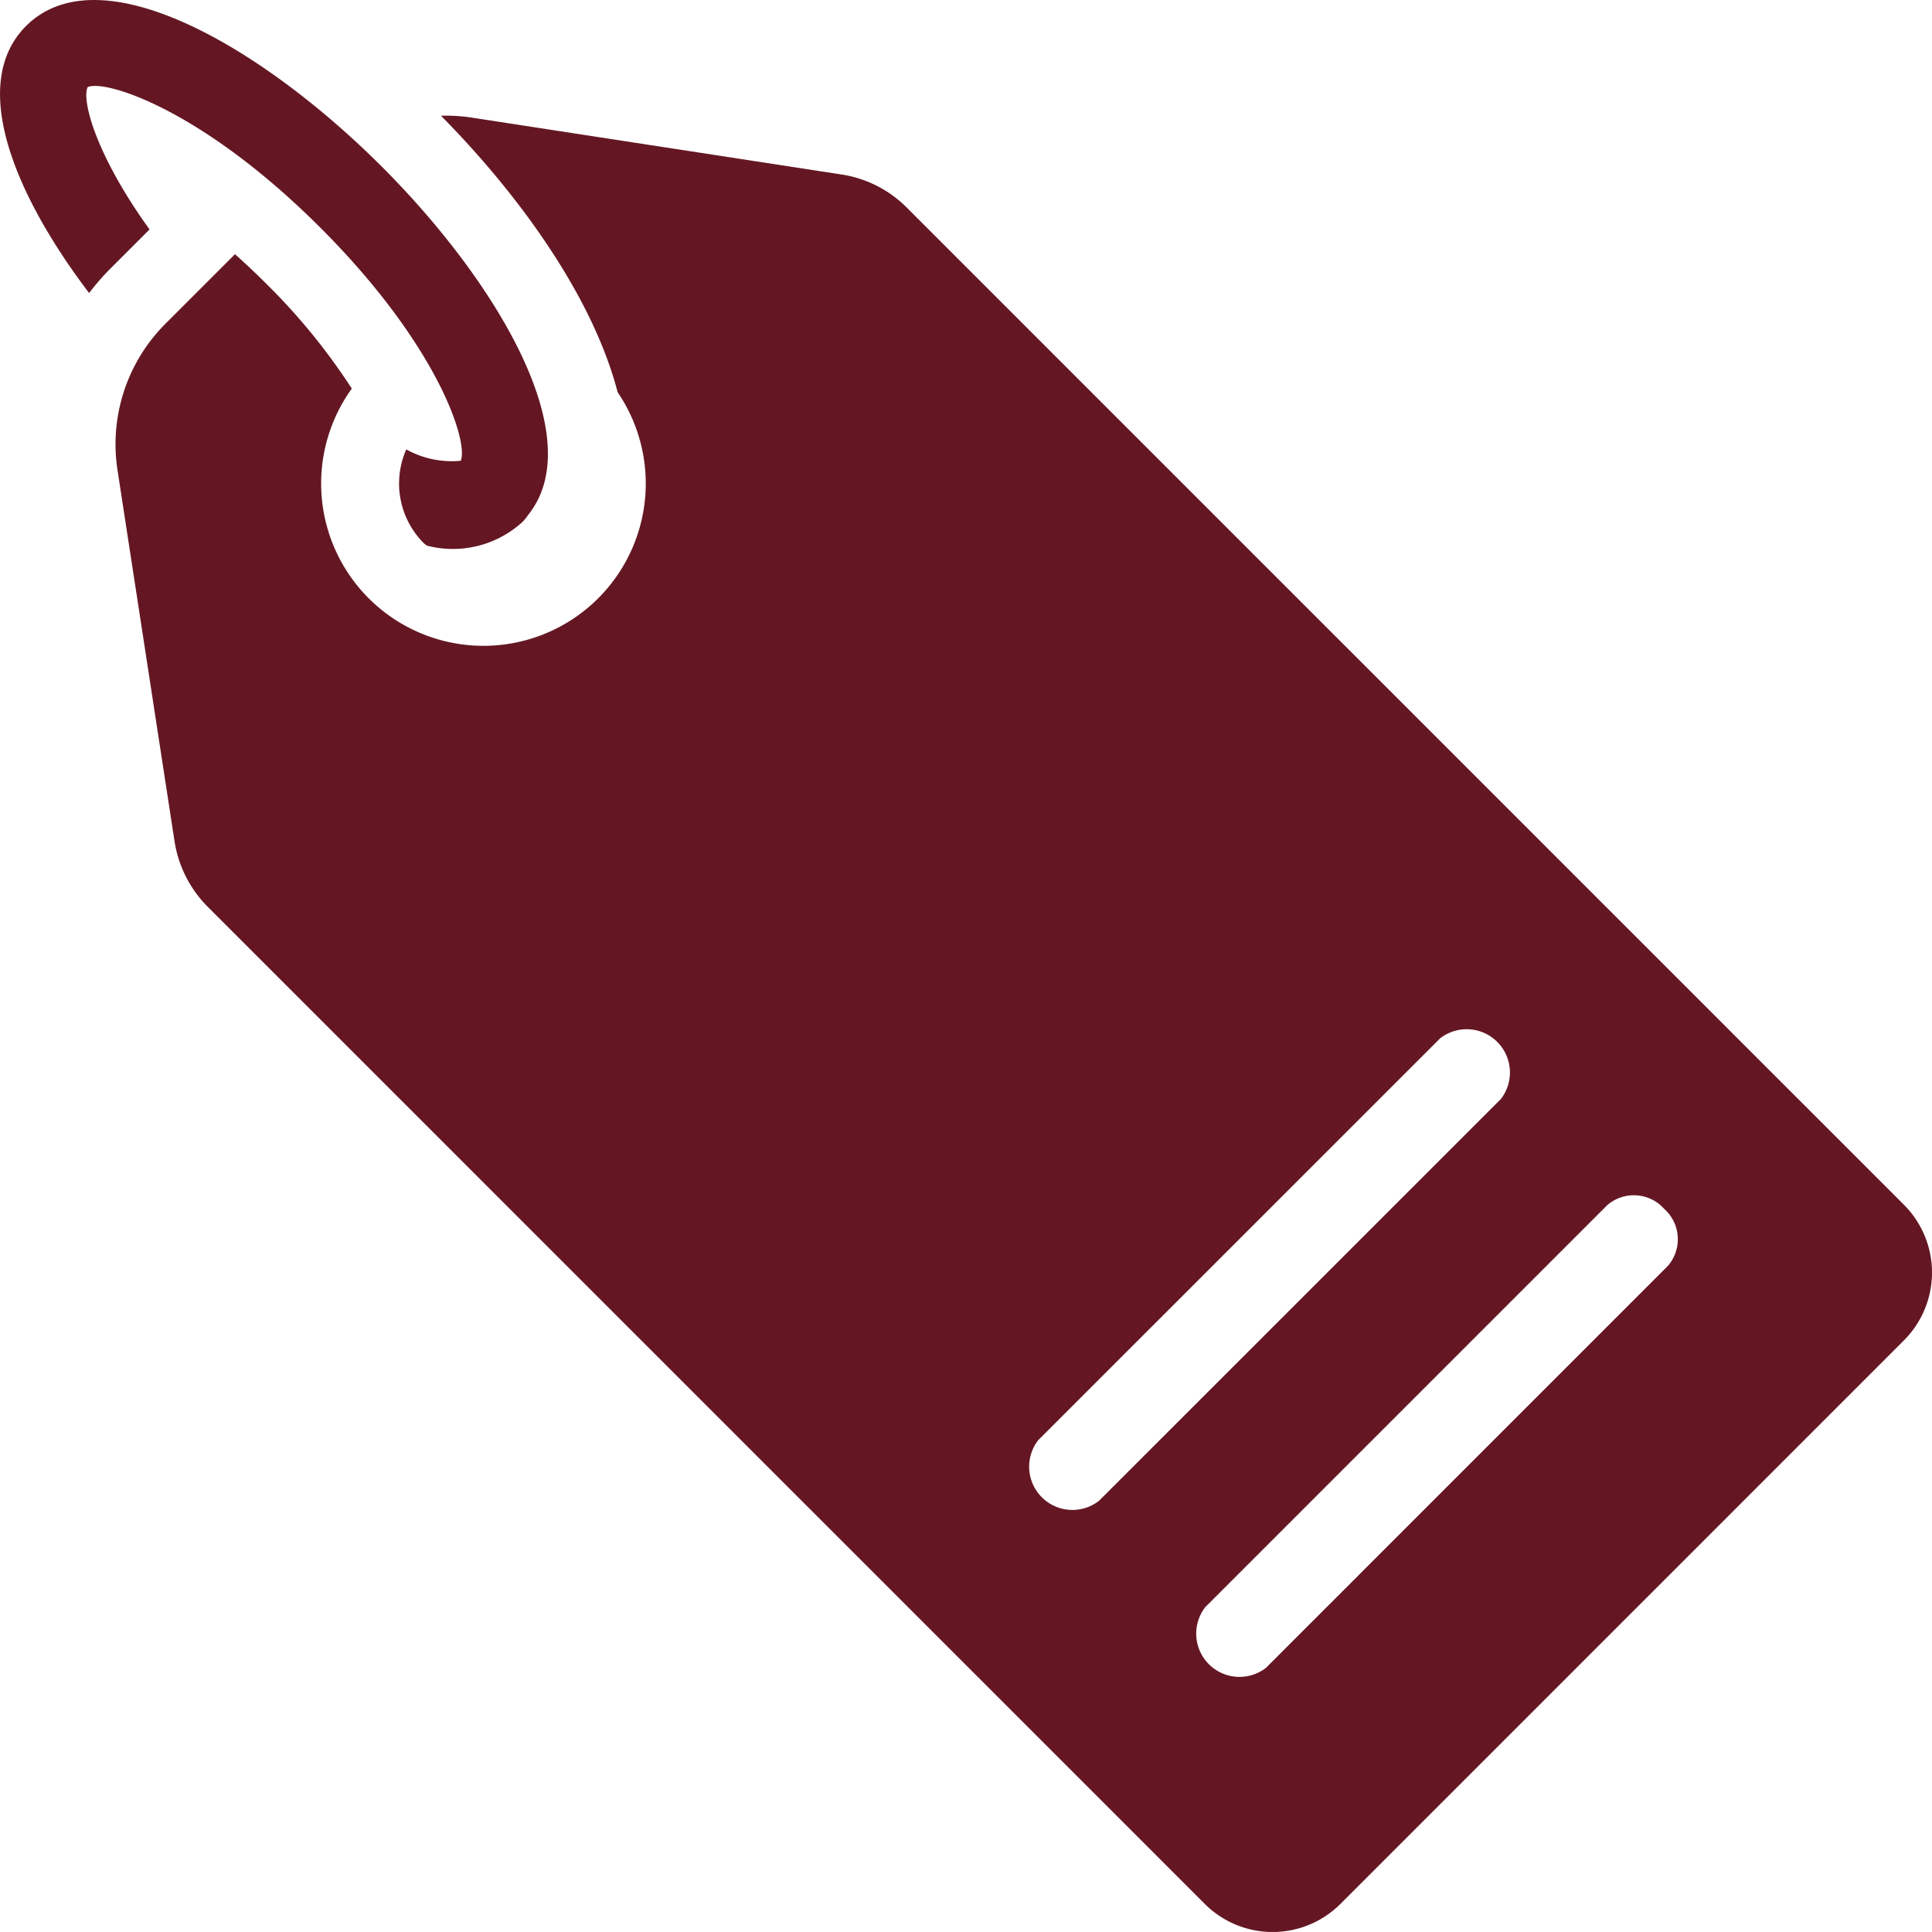
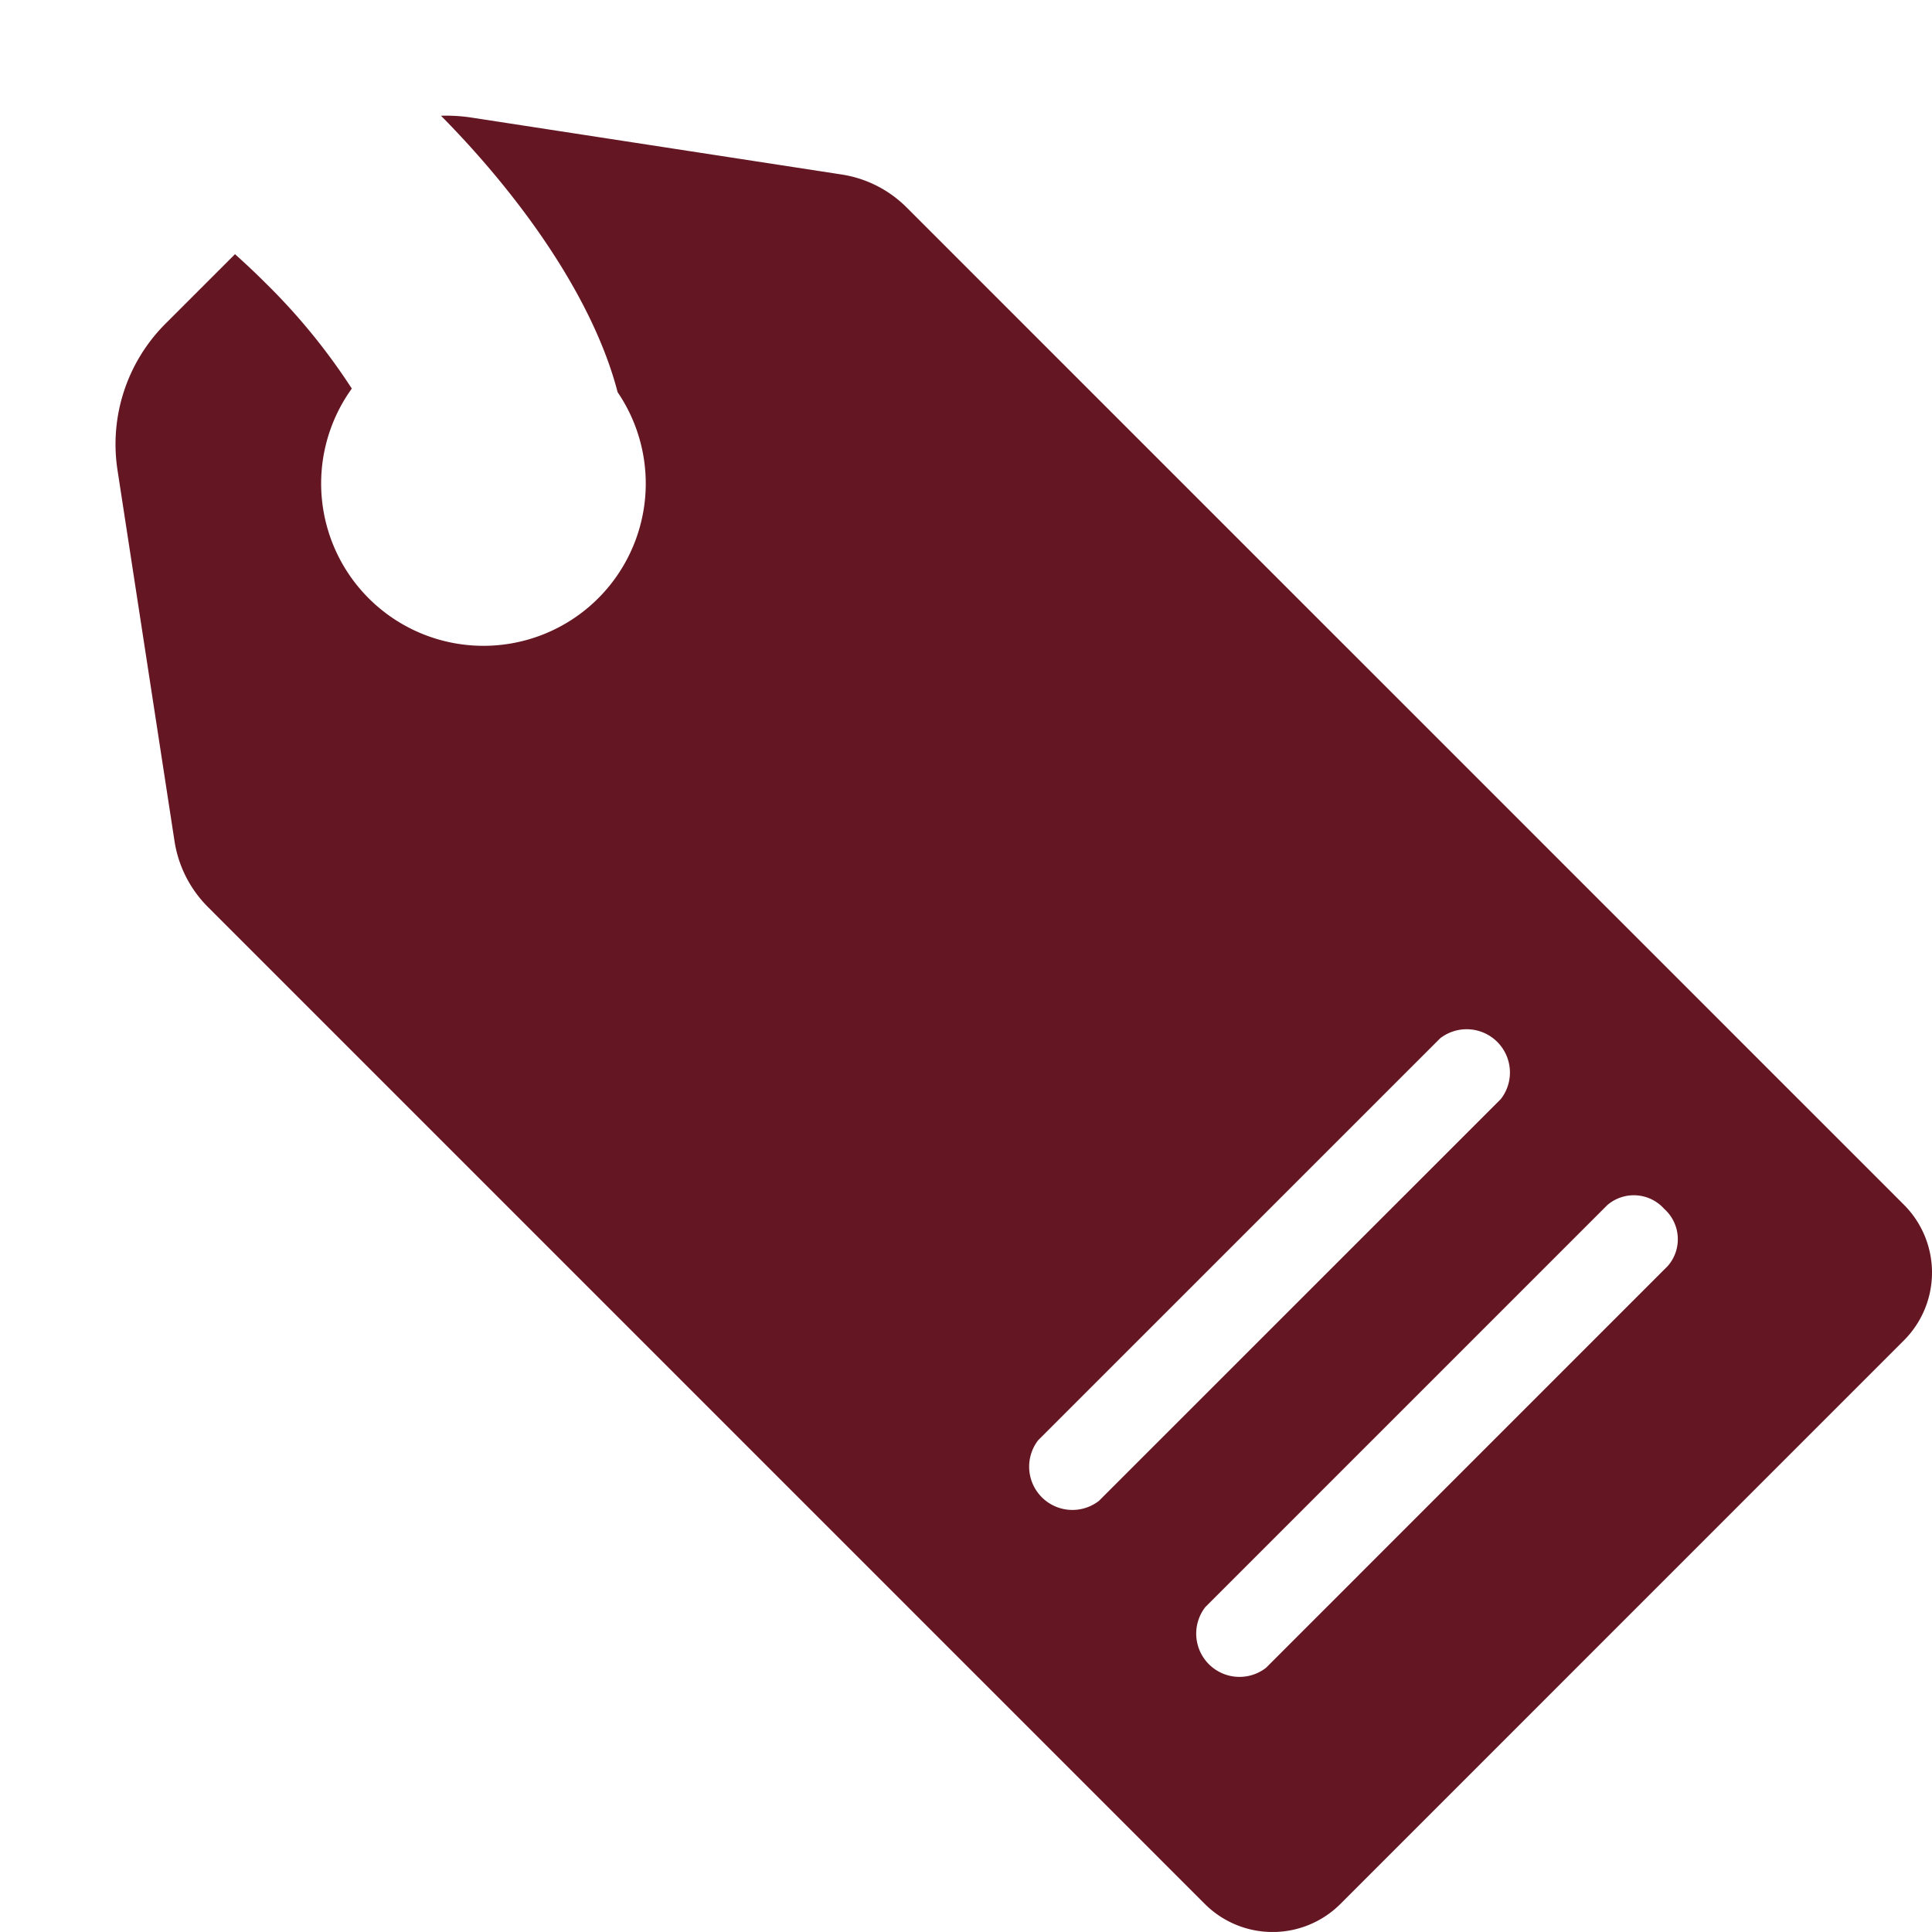
<svg xmlns="http://www.w3.org/2000/svg" width="69.387" height="69.386" viewBox="0 0 69.387 69.386">
  <defs>
    <style>
      .cls-1 {
        fill: #641723;
      }
    </style>
  </defs>
  <g id="Raggruppa_204" data-name="Raggruppa 204" transform="translate(-5 -5)">
-     <path id="Tracciato_2681" data-name="Tracciato 2681" class="cls-1" d="M5.934,5.936C3.9,7.974,5.436,11.879,8.2,15.525a8.828,8.828,0,0,1,.756-.87l1.415-1.415C8.438,10.561,7.927,8.6,8.147,8.13c.612-.288,4.091.779,8.363,5.051,4.239,4.239,5.32,7.7,5.038,8.367a3.355,3.355,0,0,1-1.957-.408,3.032,3.032,0,0,0,.624,3.363c.035.035.076.059.113.092a3.705,3.705,0,0,0,3.435-.848,1.606,1.606,0,0,0,.2-.247c2.227-2.755-1.089-8.355-5.253-12.518C14.417,6.691,8.59,3.281,5.934,5.936Z" transform="translate(0 0)" />
    <path id="Tracciato_2682" data-name="Tracciato 2682" class="cls-1" d="M15.763,16.394c-.376-.376-.739-.714-1.092-1.031l-2.5,2.5a6.116,6.116,0,0,0-1.72,5.255L12.5,36.453A4.26,4.26,0,0,0,13.69,38.8L49.5,74.612a3.446,3.446,0,0,0,4.873,0L74.609,54.374a3.446,3.446,0,0,0,0-4.873h0L38.8,13.692A4.2,4.2,0,0,0,36.451,12.5L23.12,10.45a6.066,6.066,0,0,0-1.051-.059c2.859,2.893,5.464,6.54,6.344,9.929a5.829,5.829,0,1,1-9.547-.13A22.322,22.322,0,0,0,15.763,16.394ZM66,49.65A1.46,1.46,0,0,1,66.13,51.7L51.7,66.132a1.554,1.554,0,0,1-2.181-2.18L63.95,49.521A1.46,1.46,0,0,1,66,49.65Zm-22.48,8.306L57.953,43.525a1.554,1.554,0,0,1,2.18,2.181L45.7,60.136a1.554,1.554,0,0,1-2.181-2.18Z" transform="translate(-1.231 -1.234)" />
  </g>
</svg>